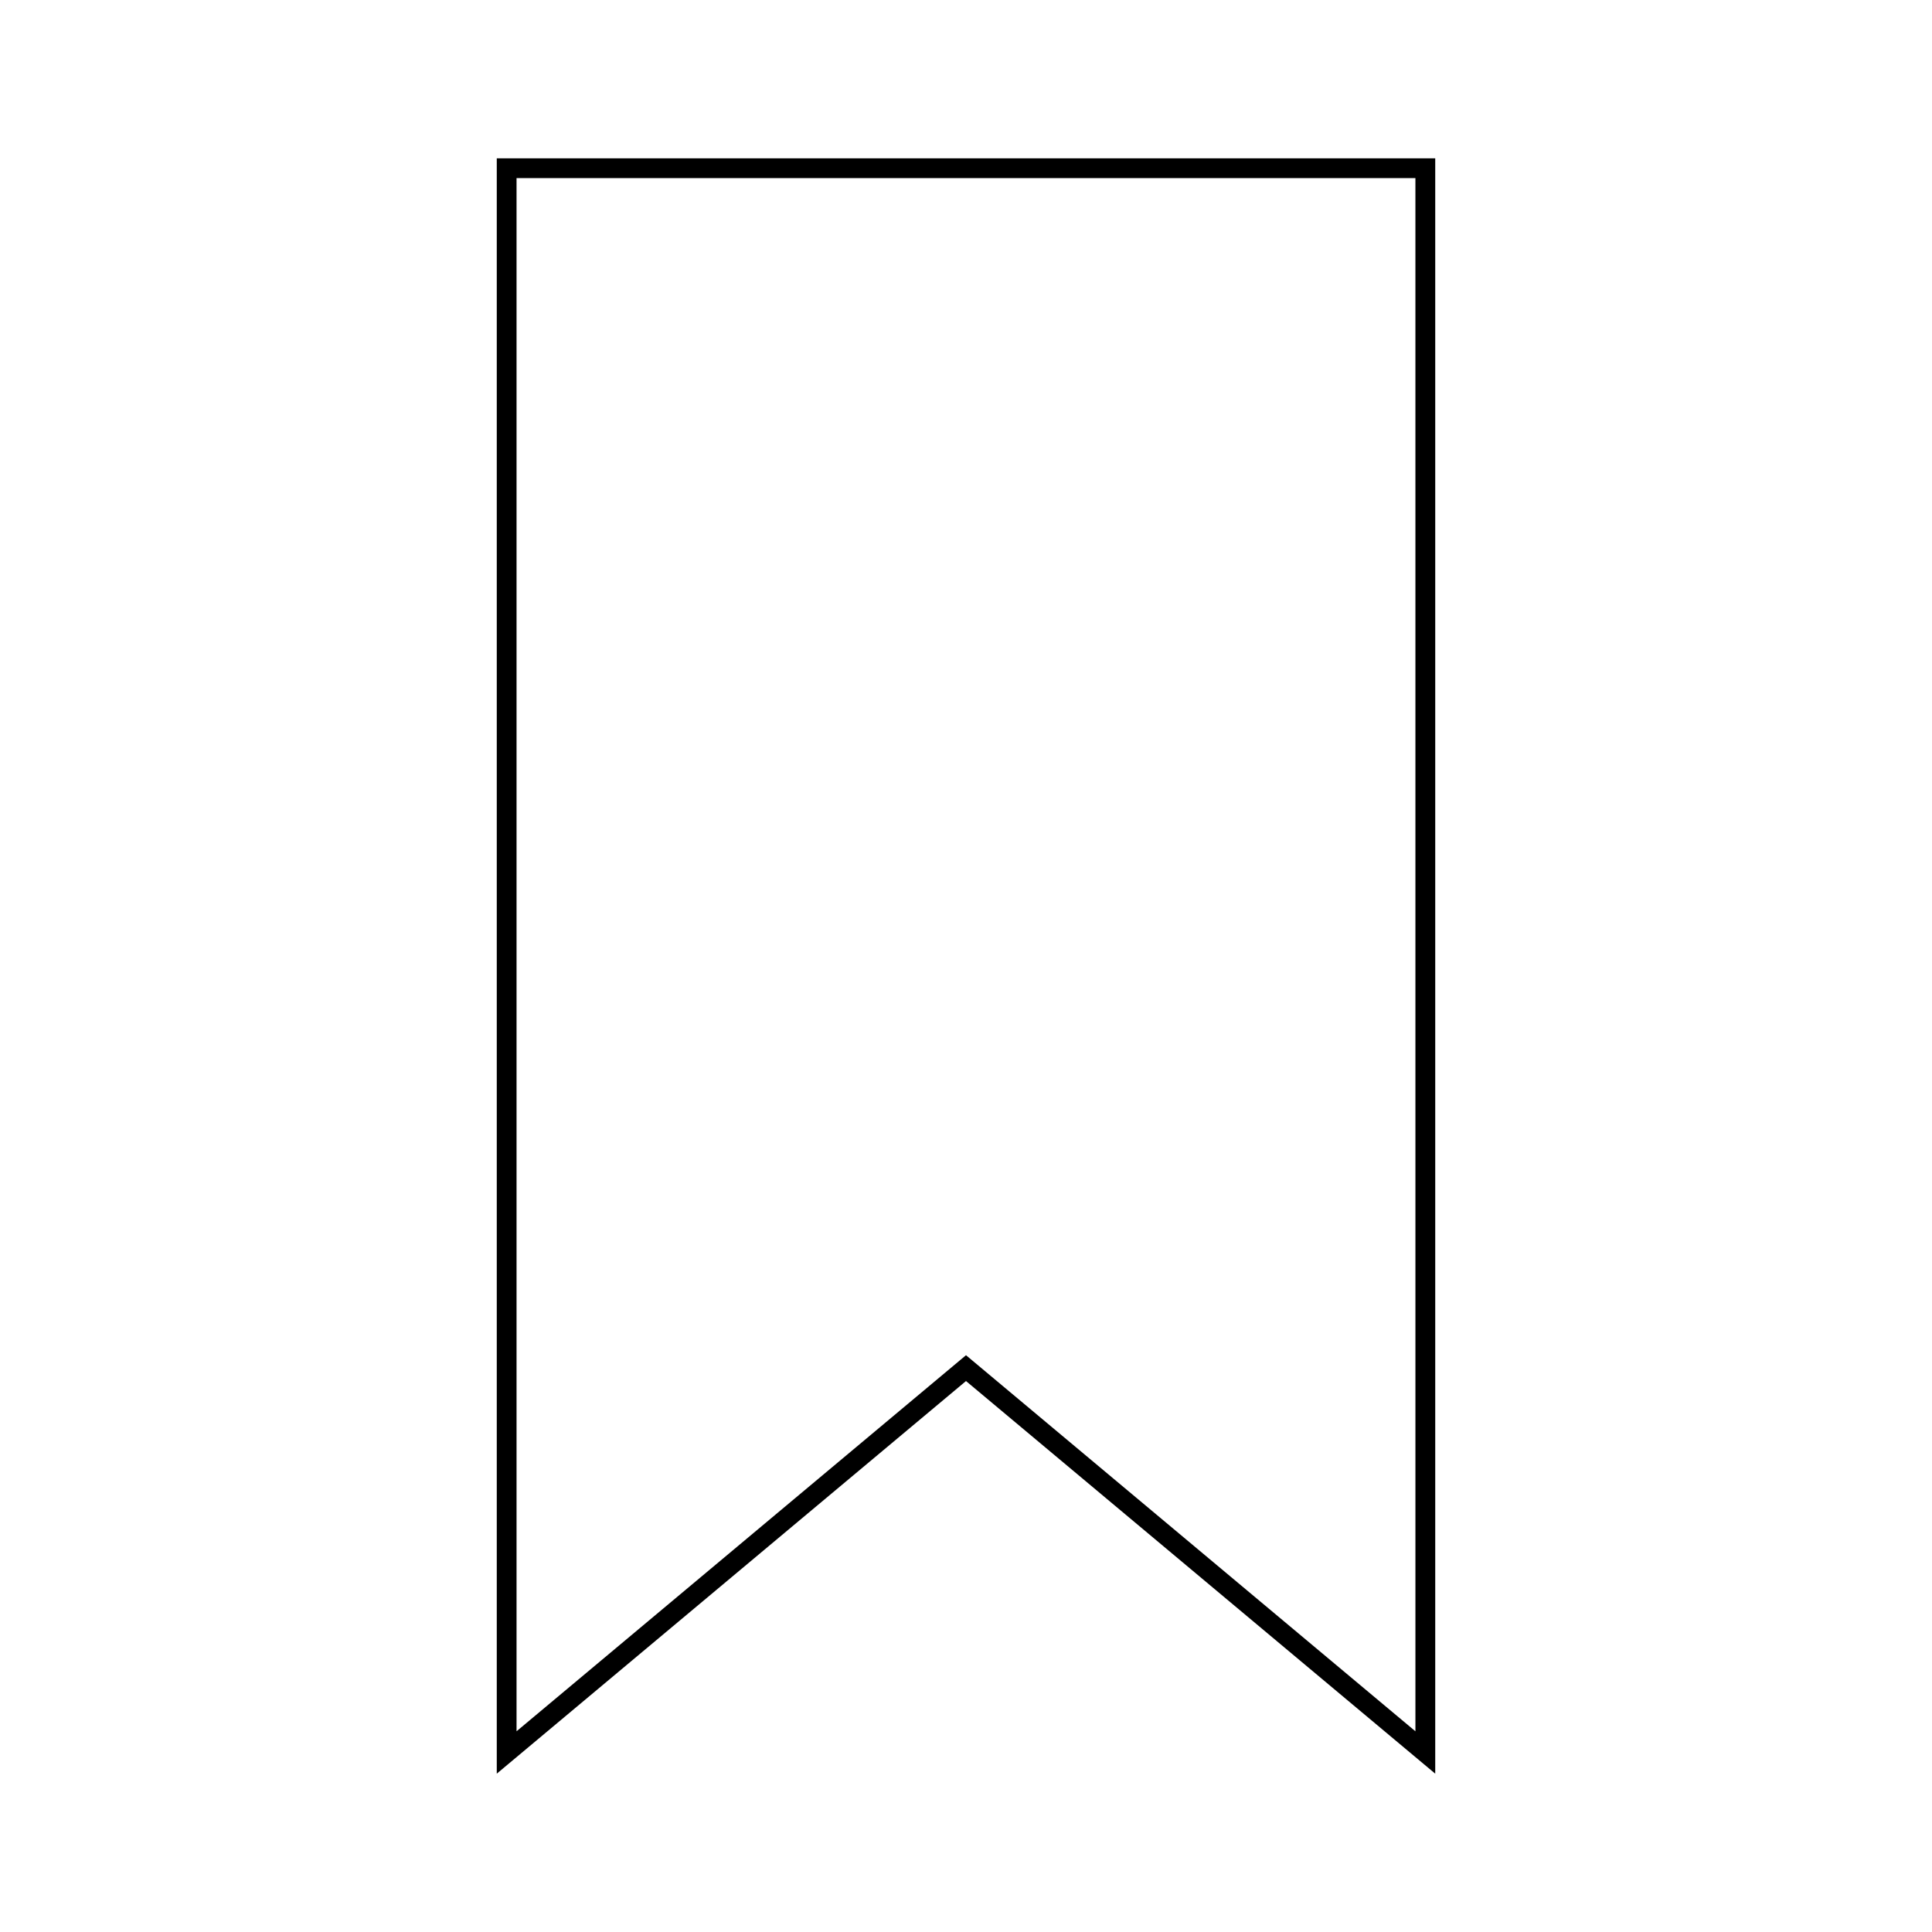
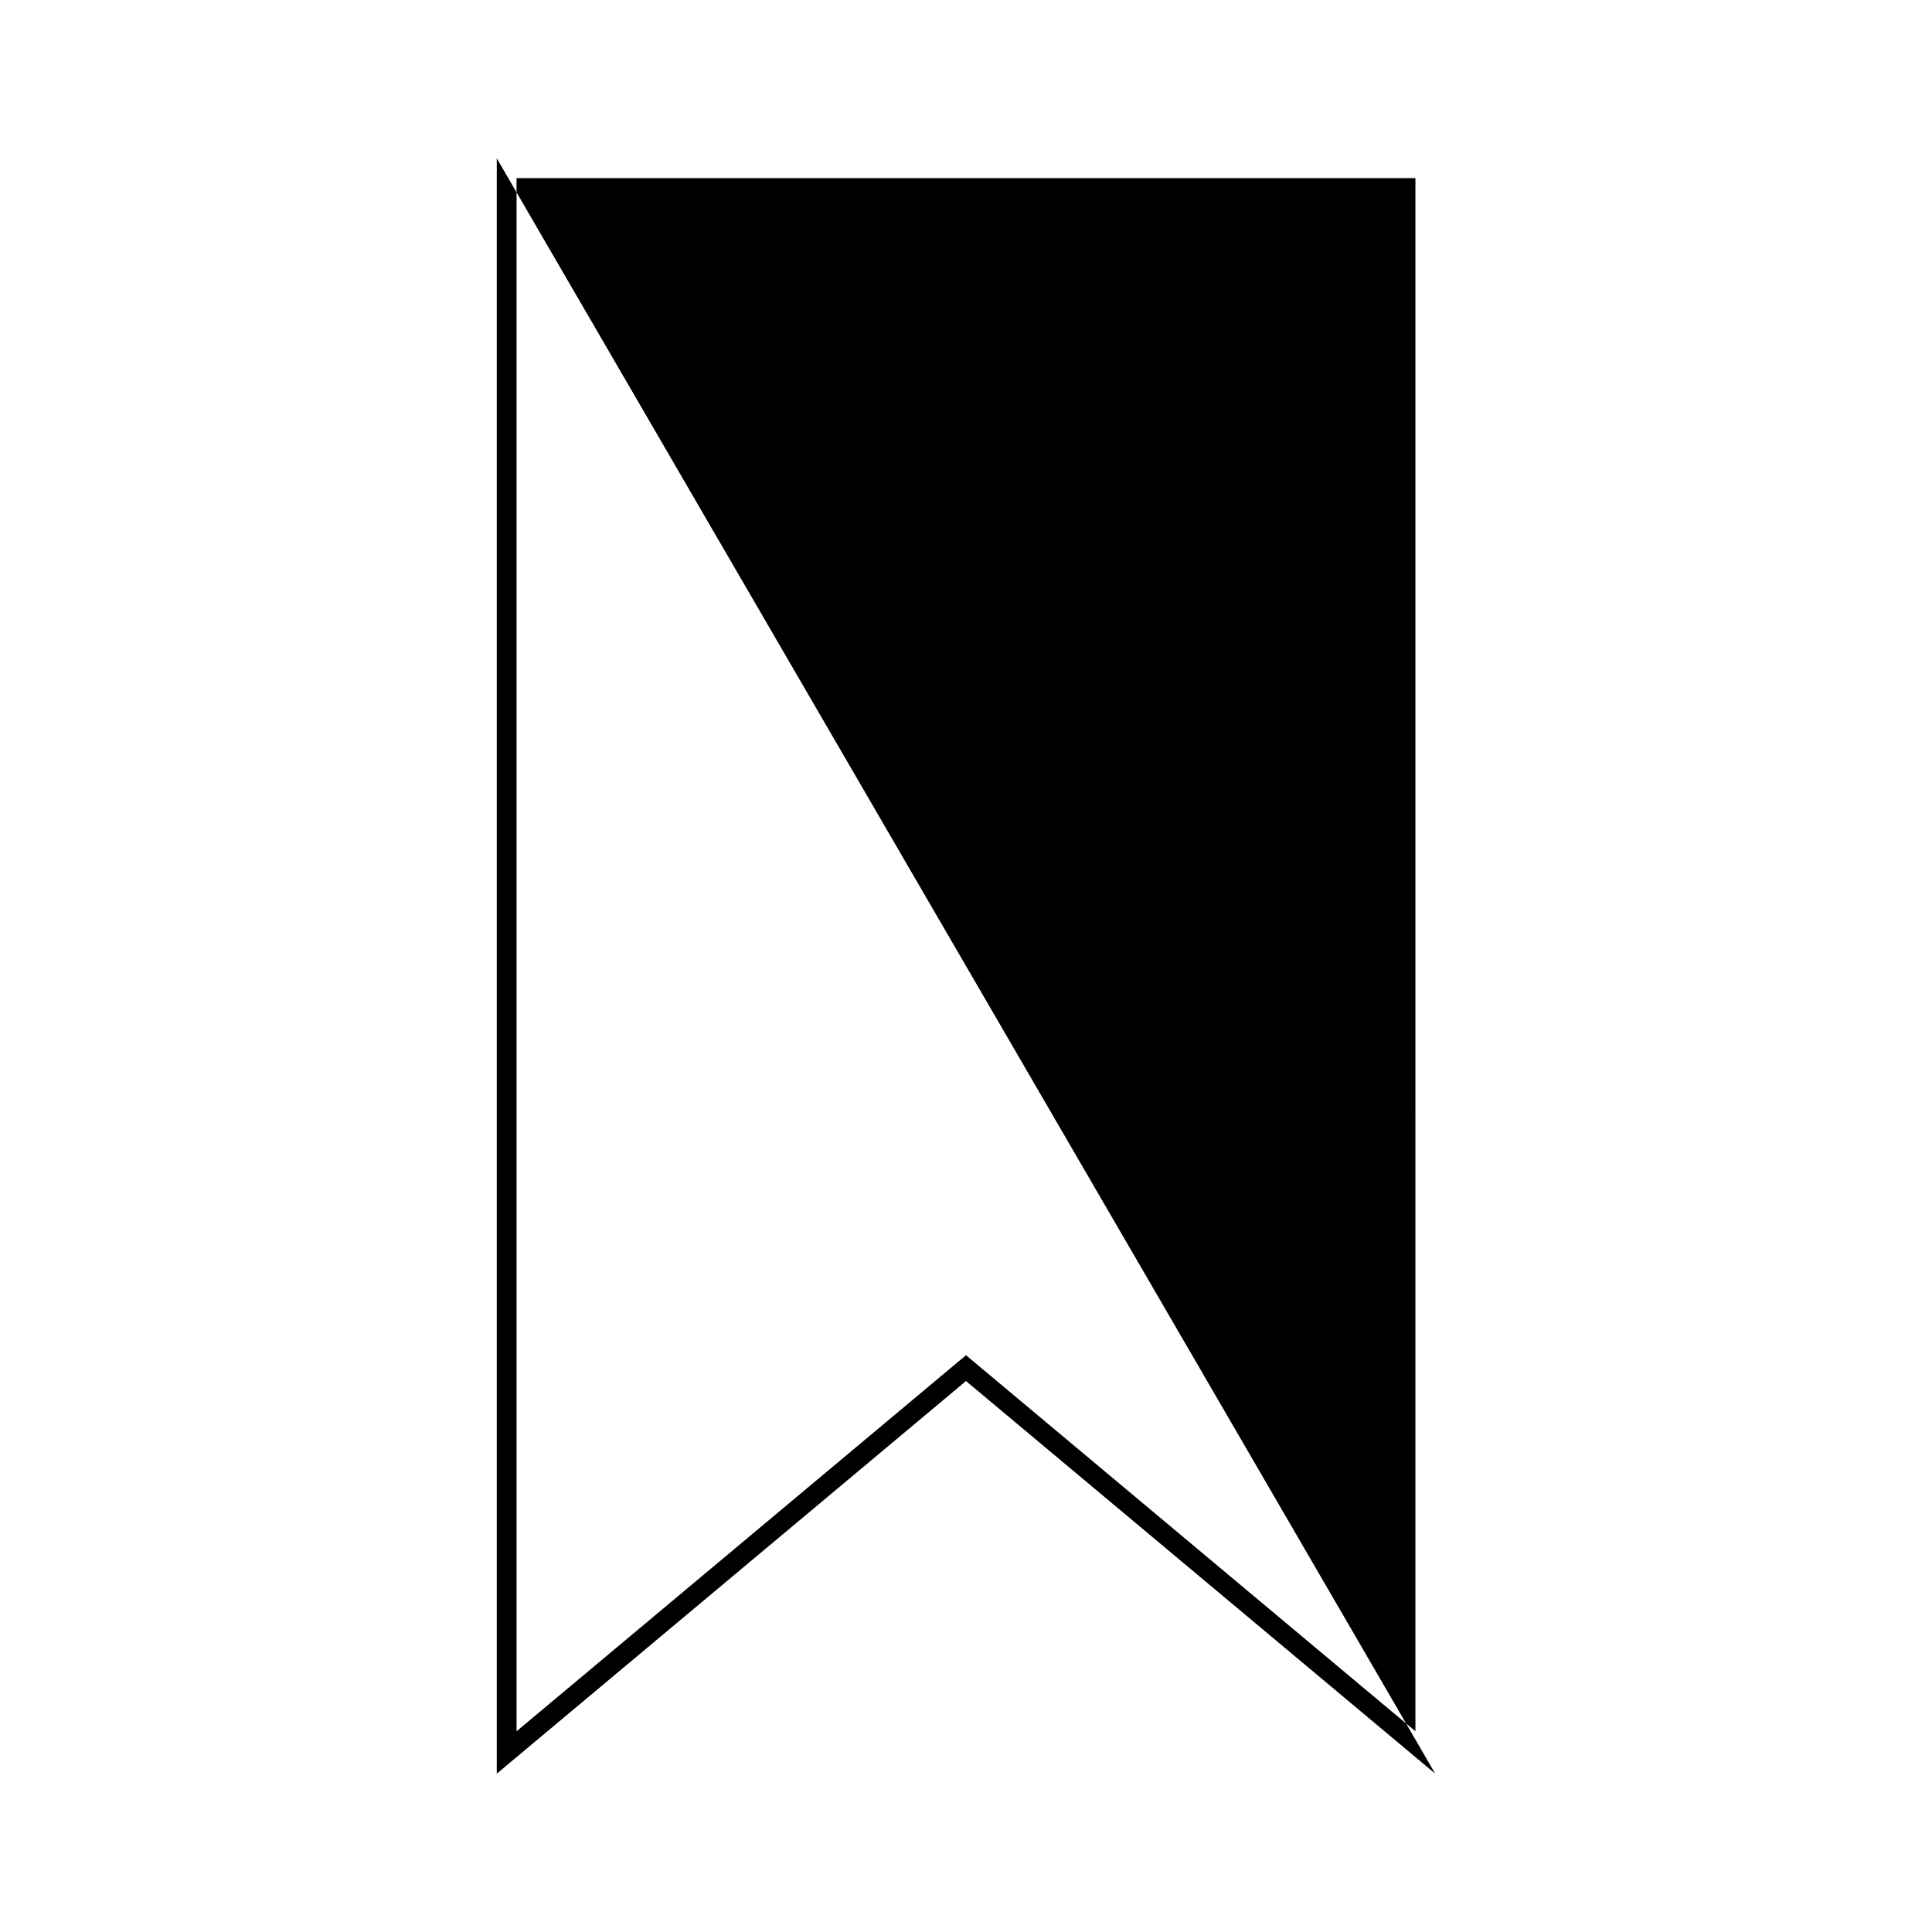
<svg xmlns="http://www.w3.org/2000/svg" fill="#000000" width="800px" height="800px" version="1.1" viewBox="144 144 512 512">
-   <path d="m275.65 185.96v428.08l124.35-104.05 124.35 104.05v-428.08zm243.45 416.85-119.1-99.664-119.11 99.66v-411.6h238.21l0.004 411.6z" />
+   <path d="m275.65 185.96v428.08l124.35-104.05 124.35 104.05zm243.45 416.85-119.1-99.664-119.11 99.66v-411.6h238.21l0.004 411.6z" />
</svg>